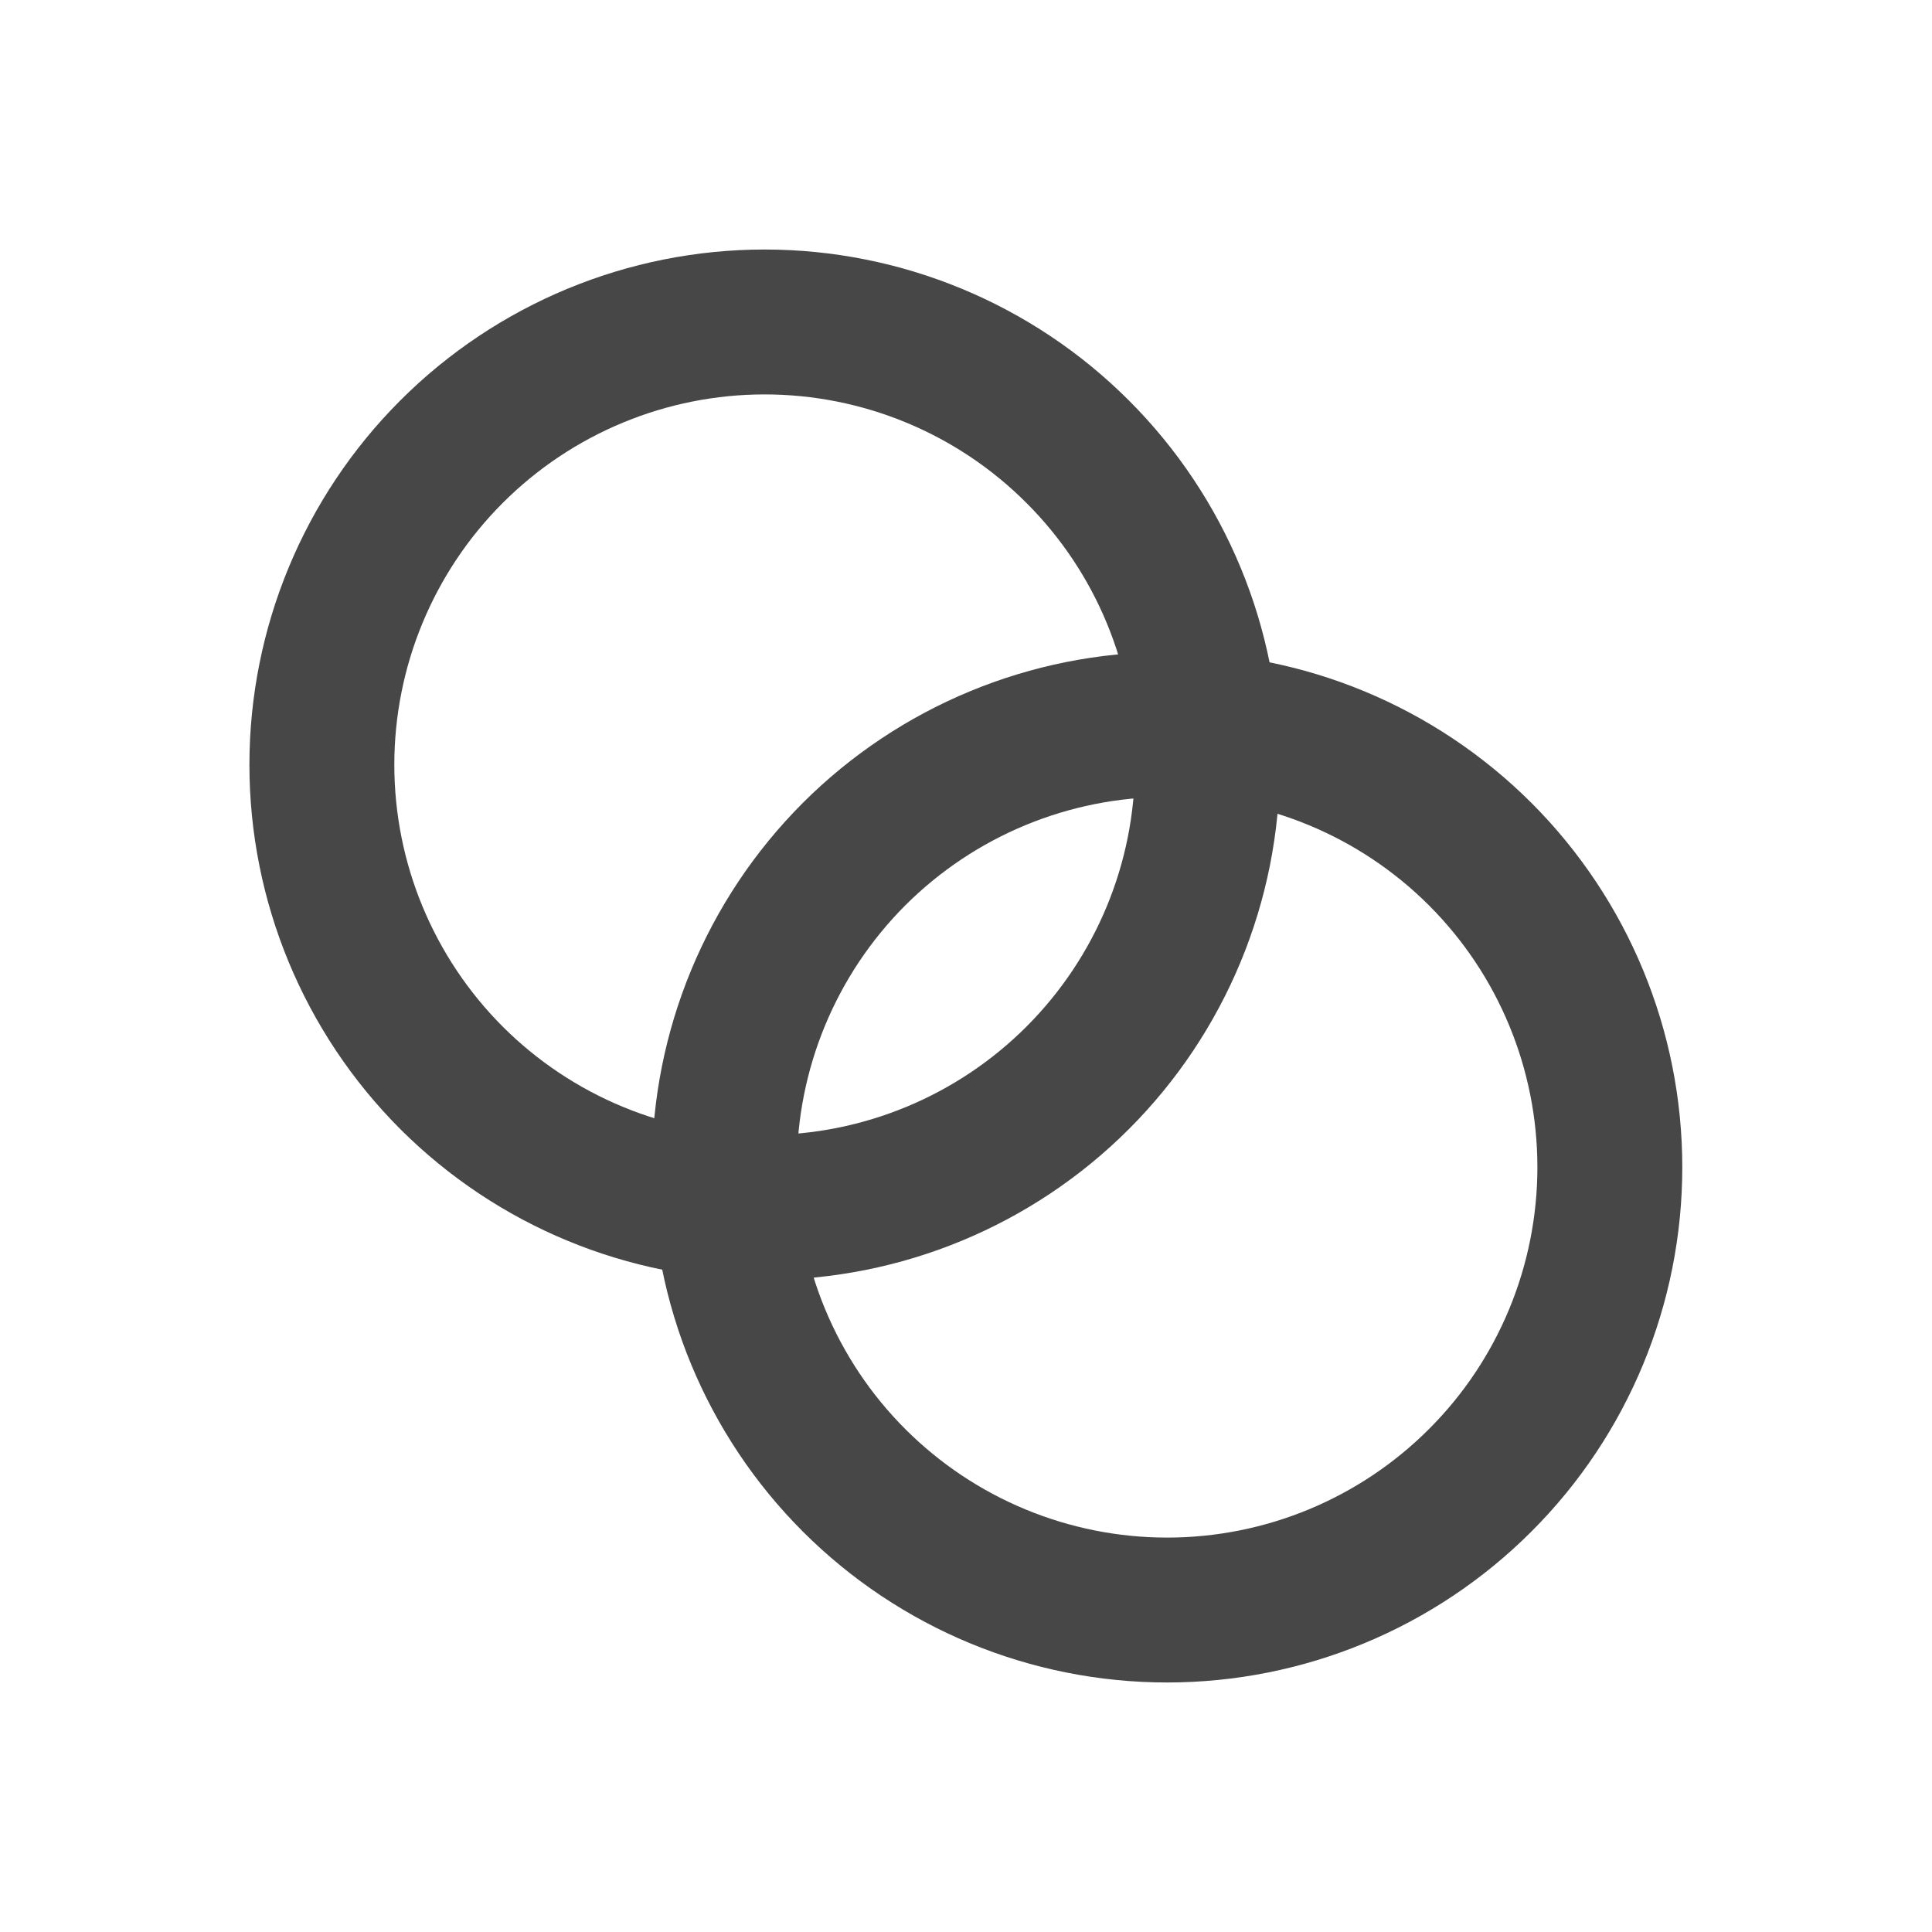
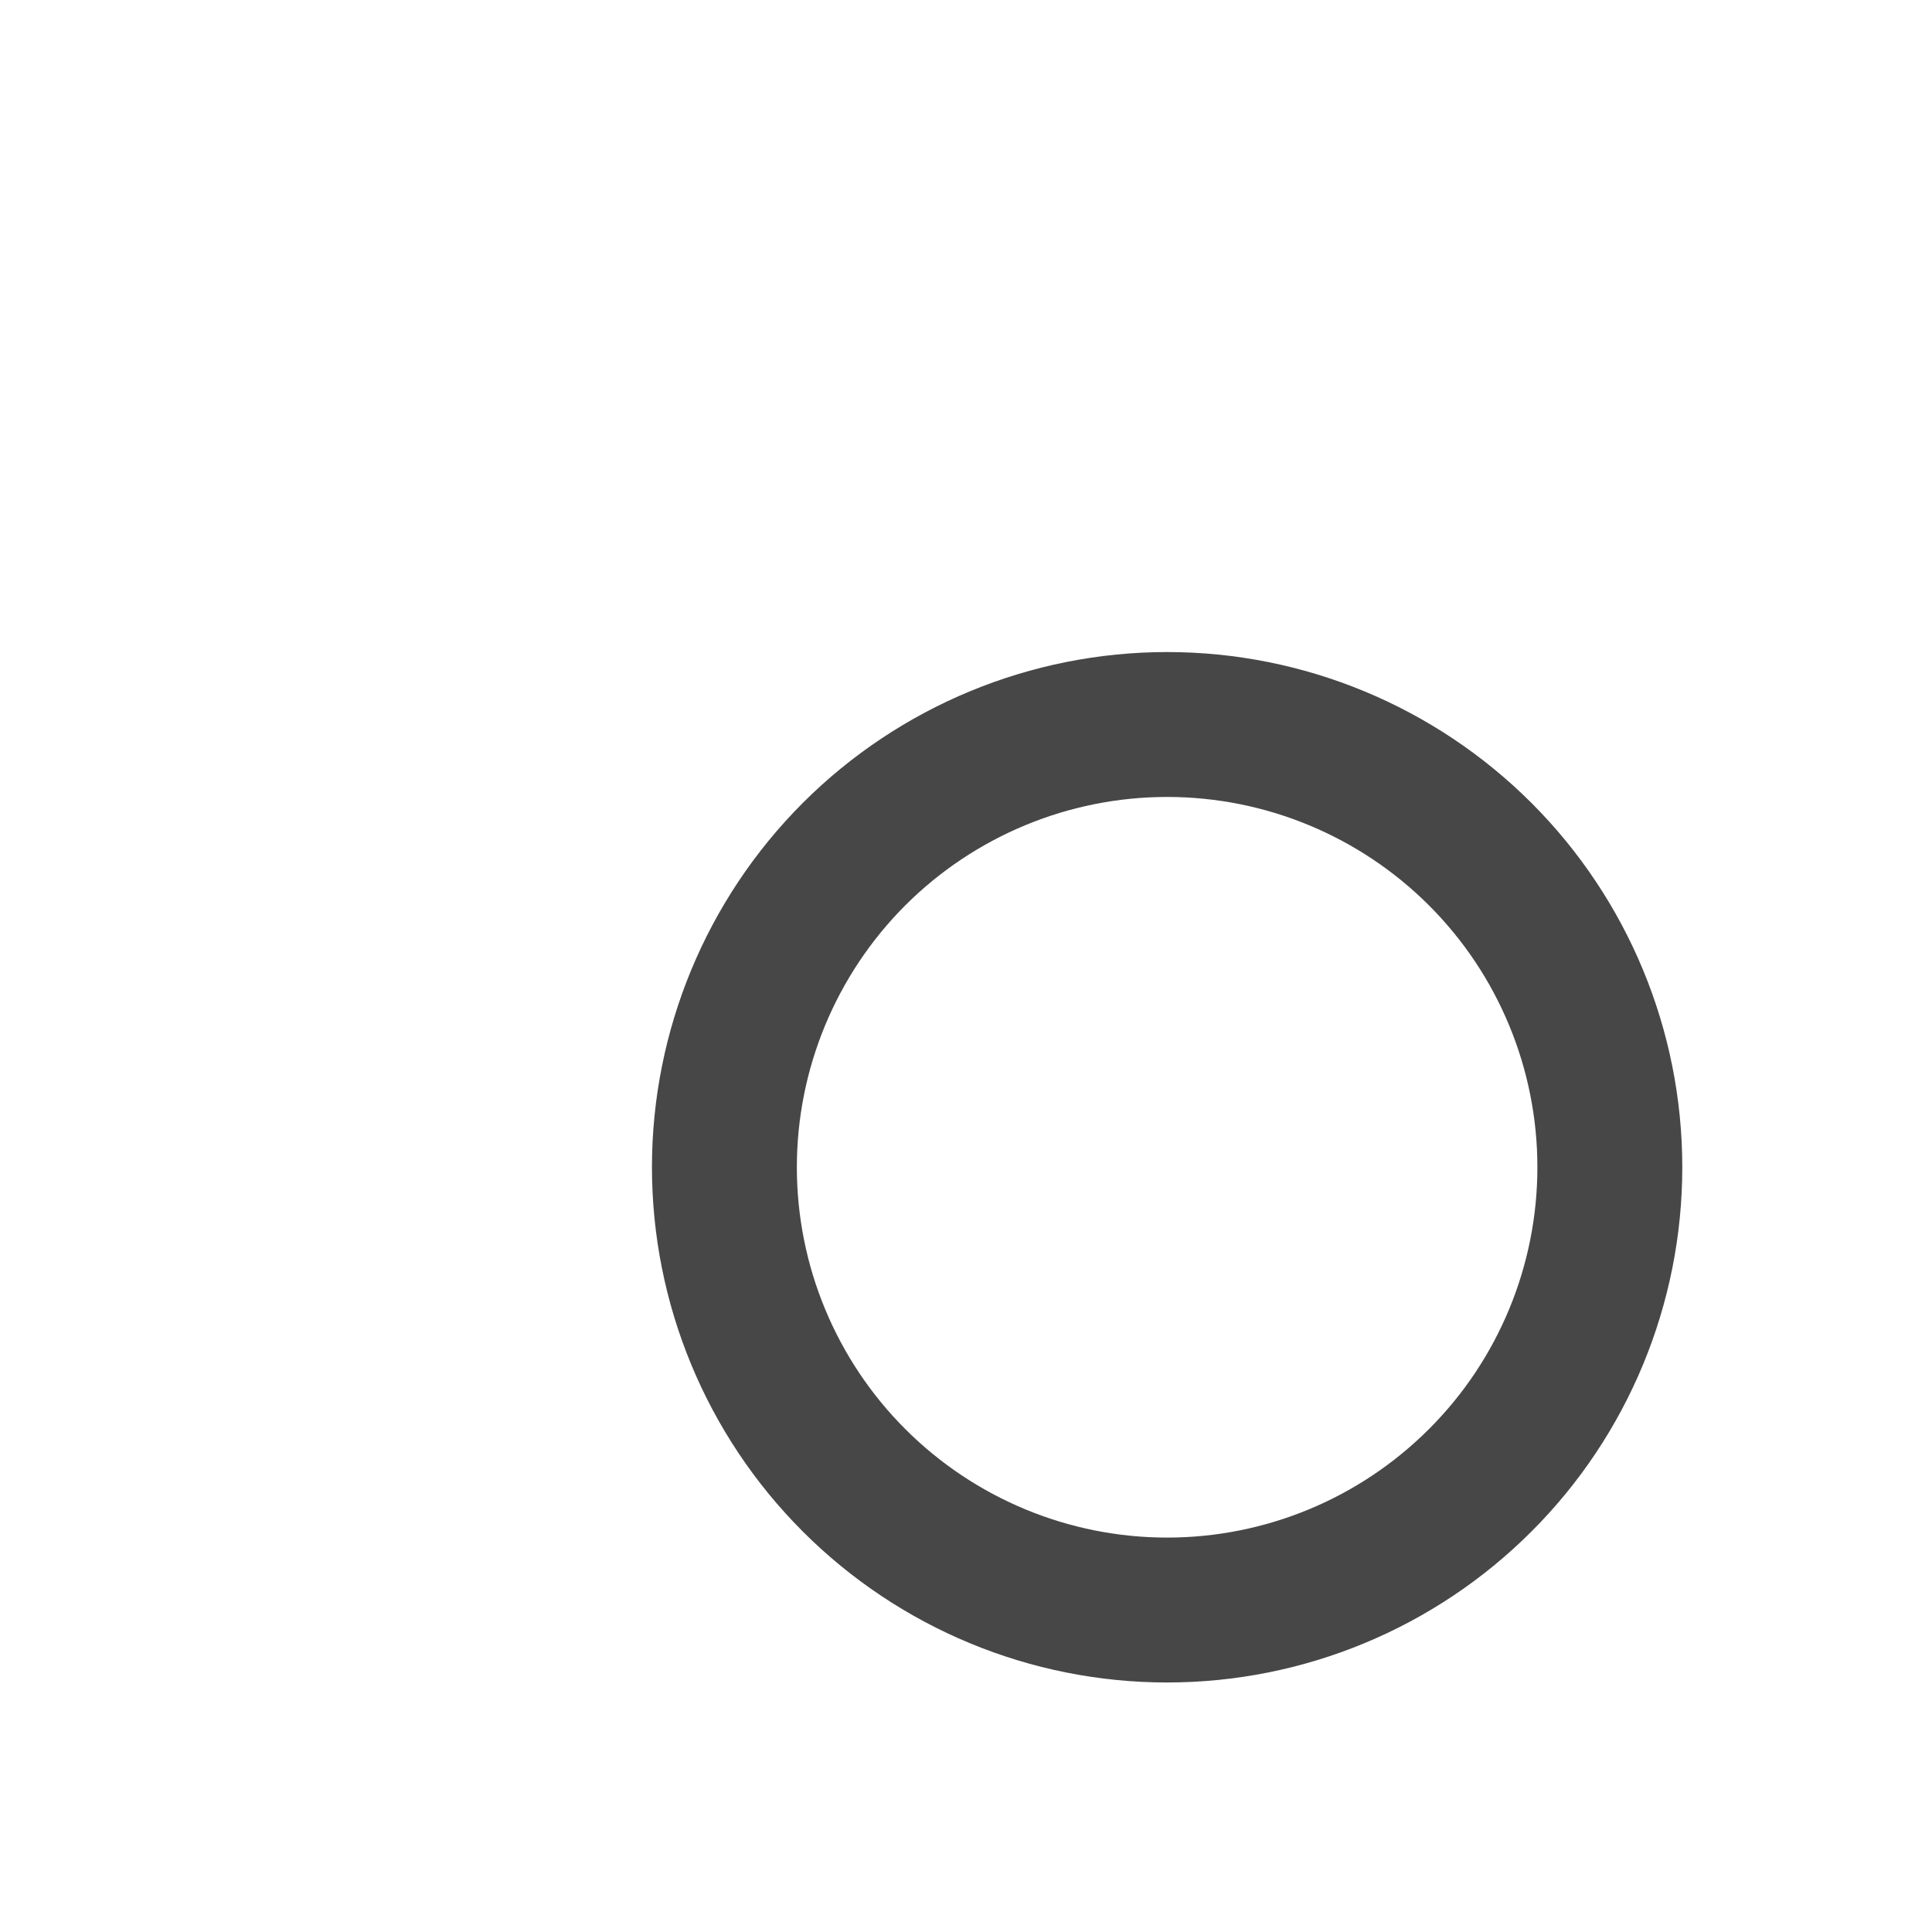
<svg xmlns="http://www.w3.org/2000/svg" width="20" height="20" viewBox="0 0 20 20" fill="none">
-   <path d="M3.332 7.917C3.332 9.132 3.815 10.298 4.674 11.158C5.534 12.017 6.7 12.5 7.915 12.5C9.131 12.5 10.297 12.017 11.156 11.158C12.016 10.298 12.499 9.132 12.499 7.917C12.499 6.701 12.016 5.535 11.156 4.676C10.297 3.816 9.131 3.333 7.915 3.333C6.7 3.333 5.534 3.816 4.674 4.676C3.815 5.535 3.332 6.701 3.332 7.917Z" stroke="#474747" stroke-width="1.5" stroke-linecap="round" stroke-linejoin="round" />
-   <path d="M7.499 12.083C7.499 13.299 7.982 14.465 8.841 15.324C9.701 16.184 10.867 16.667 12.082 16.667C13.298 16.667 14.463 16.184 15.323 15.324C16.183 14.465 16.665 13.299 16.665 12.083C16.665 10.868 16.183 9.702 15.323 8.842C14.463 7.983 13.298 7.5 12.082 7.5C10.867 7.5 9.701 7.983 8.841 8.842C7.982 9.702 7.499 10.868 7.499 12.083Z" stroke="#474747" stroke-width="1.5" stroke-linecap="round" stroke-linejoin="round" />
+   <path d="M7.499 12.083C7.499 13.299 7.982 14.465 8.841 15.324C9.701 16.184 10.867 16.667 12.082 16.667C13.298 16.667 14.463 16.184 15.323 15.324C16.183 14.465 16.665 13.299 16.665 12.083C16.665 10.868 16.183 9.702 15.323 8.842C14.463 7.983 13.298 7.5 12.082 7.5C10.867 7.5 9.701 7.983 8.841 8.842C7.982 9.702 7.499 10.868 7.499 12.083" stroke="#474747" stroke-width="1.5" stroke-linecap="round" stroke-linejoin="round" />
</svg>